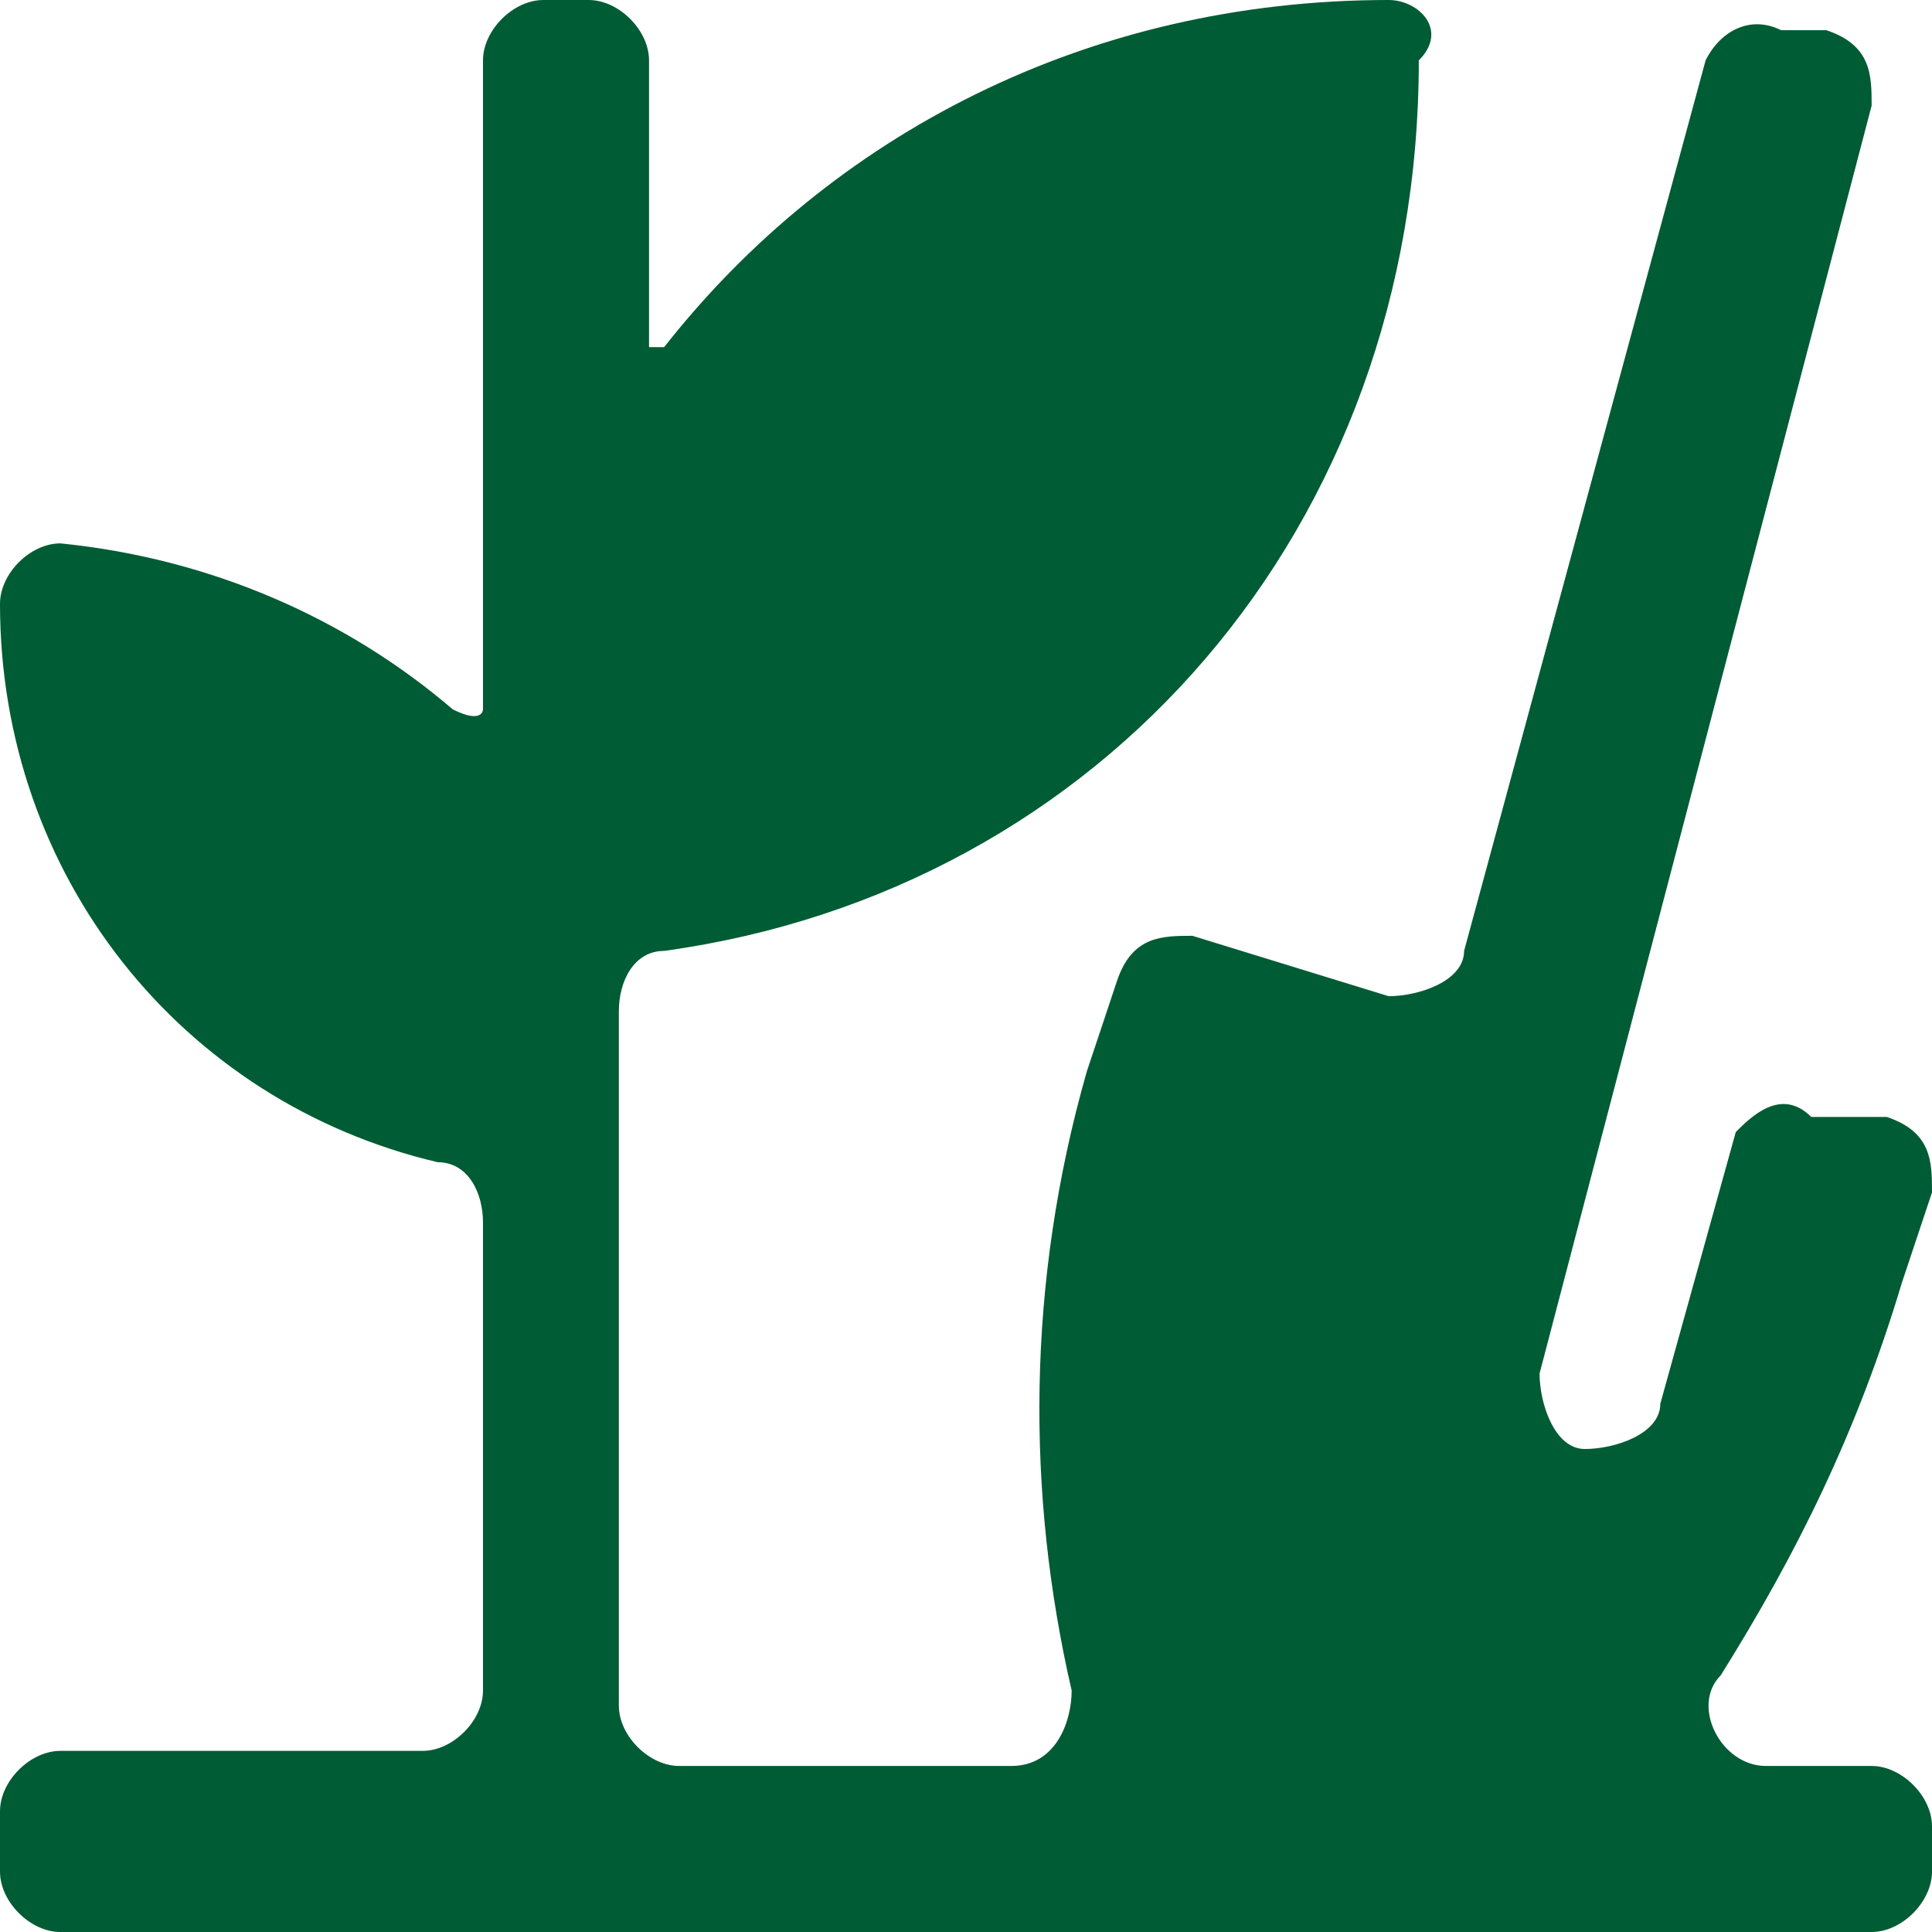
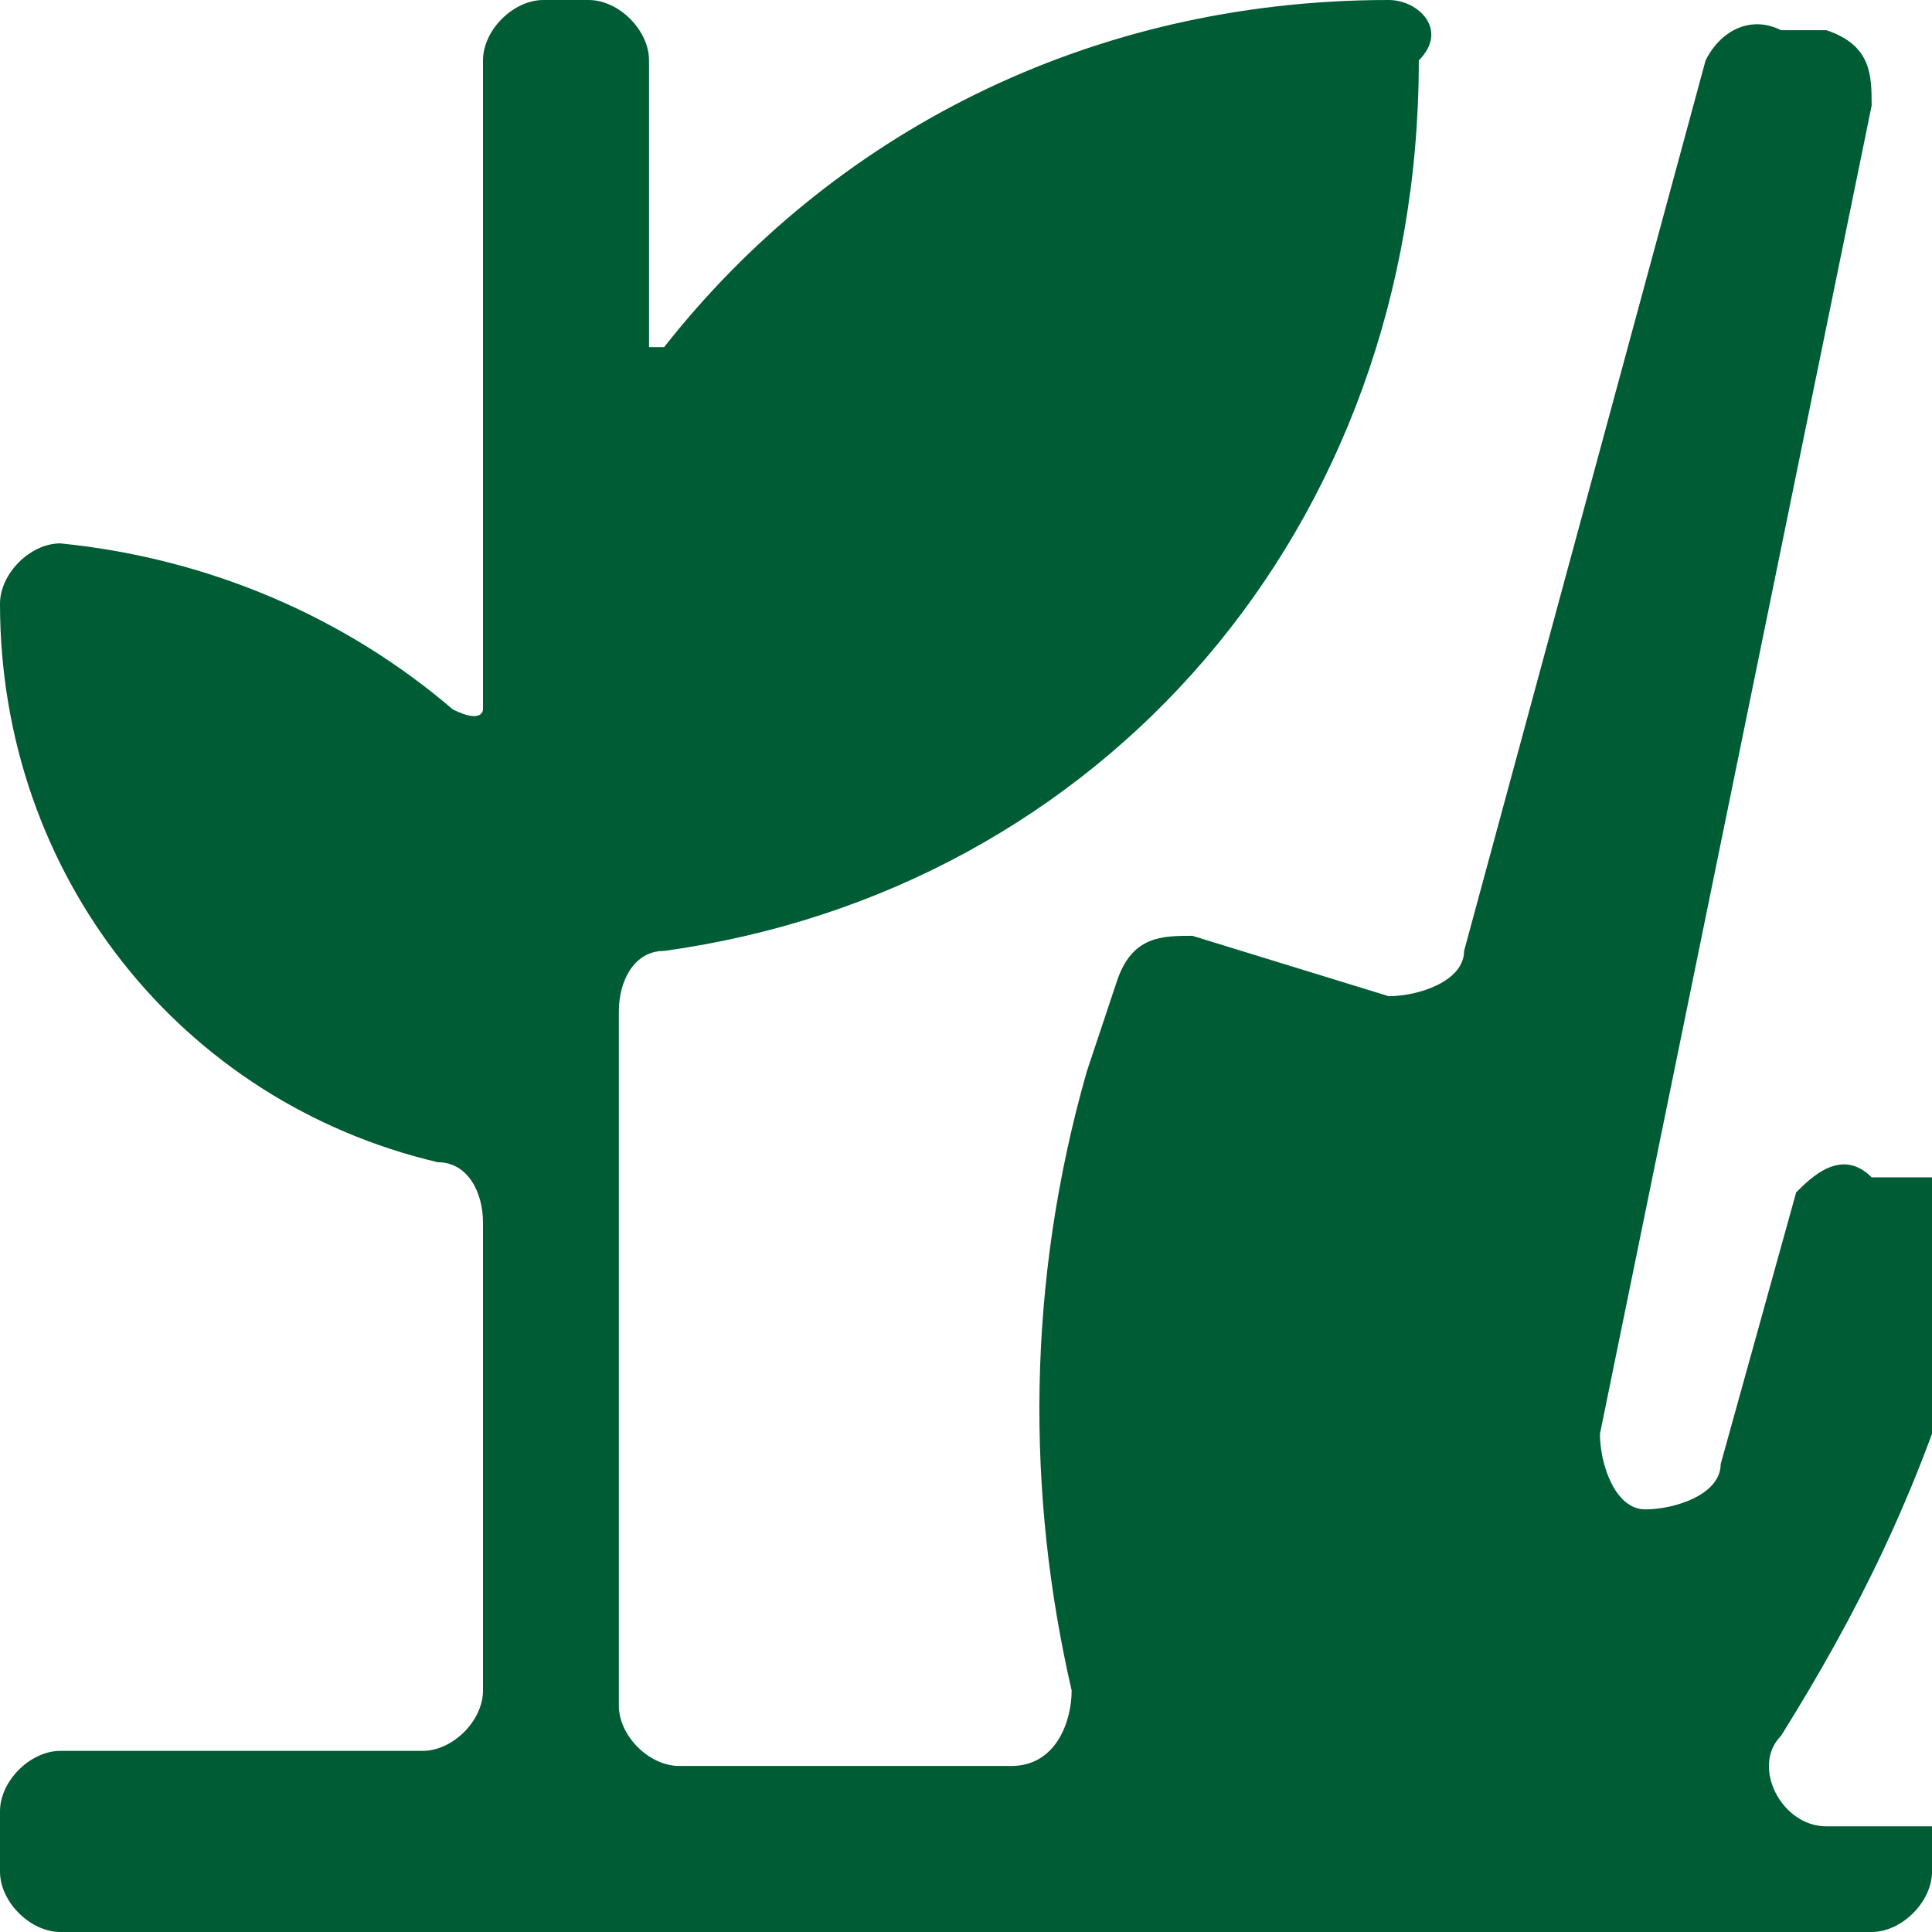
<svg xmlns="http://www.w3.org/2000/svg" id="Layer_1" version="1.1" viewBox="0 0 12.8 12.8">
  <defs>
    <style>
      .st0 {
        fill: #005c34;
      }
    </style>
  </defs>
-   <path class="st0" d="M0,12.1v.3c0,.2.2.4.4.4h12c.2,0,.4-.2.4-.4v-.3c0-.2-.2-.4-.4-.4h-.7c-.3,0-.5-.4-.3-.6.5-.8.9-1.6,1.2-2.6l.2-.6c0-.2,0-.4-.3-.5h-.5c-.2-.2-.4,0-.5.1l-.5,1.8c0,.2-.3.3-.5.3-.2,0-.3-.3-.3-.5L12.4.7c0-.2,0-.4-.3-.5h-.3c-.2-.1-.4,0-.5.2l-1.6,5.9c0,.2-.3.3-.5.3l-1.3-.4c-.2,0-.4,0-.5.3l-.2.6c-.4,1.4-.4,2.8-.1,4.1,0,.2-.1.5-.4.5h-2.2c-.2,0-.4-.2-.4-.4v-4.6c0-.2.1-.4.3-.4,2.9-.4,5-2.8,5-5.9C9.6.2,9.4,0,9.2,0,7.2,0,5.5.9,4.4,2.3c0,0-.1,0-.1,0V.4C4.3.2,4.1,0,3.9,0h-.3C3.4,0,3.2.2,3.2.4v4.3c0,0,0,.1-.2,0-.7-.6-1.6-1-2.6-1.1-.2,0-.4.2-.4.4,0,1.8,1.2,3.3,2.9,3.7.2,0,.3.2.3.4v3.1c0,.2-.2.4-.4.4H.4c-.2,0-.4.2-.4.4Z" />
+   <path class="st0" d="M0,12.1v.3c0,.2.2.4.4.4h12c.2,0,.4-.2.4-.4v-.3h-.7c-.3,0-.5-.4-.3-.6.5-.8.9-1.6,1.2-2.6l.2-.6c0-.2,0-.4-.3-.5h-.5c-.2-.2-.4,0-.5.1l-.5,1.8c0,.2-.3.3-.5.3-.2,0-.3-.3-.3-.5L12.4.7c0-.2,0-.4-.3-.5h-.3c-.2-.1-.4,0-.5.2l-1.6,5.9c0,.2-.3.3-.5.3l-1.3-.4c-.2,0-.4,0-.5.3l-.2.6c-.4,1.4-.4,2.8-.1,4.1,0,.2-.1.5-.4.5h-2.2c-.2,0-.4-.2-.4-.4v-4.6c0-.2.1-.4.3-.4,2.9-.4,5-2.8,5-5.9C9.6.2,9.4,0,9.2,0,7.2,0,5.5.9,4.4,2.3c0,0-.1,0-.1,0V.4C4.3.2,4.1,0,3.9,0h-.3C3.4,0,3.2.2,3.2.4v4.3c0,0,0,.1-.2,0-.7-.6-1.6-1-2.6-1.1-.2,0-.4.2-.4.4,0,1.8,1.2,3.3,2.9,3.7.2,0,.3.2.3.4v3.1c0,.2-.2.4-.4.4H.4c-.2,0-.4.2-.4.4Z" />
</svg>